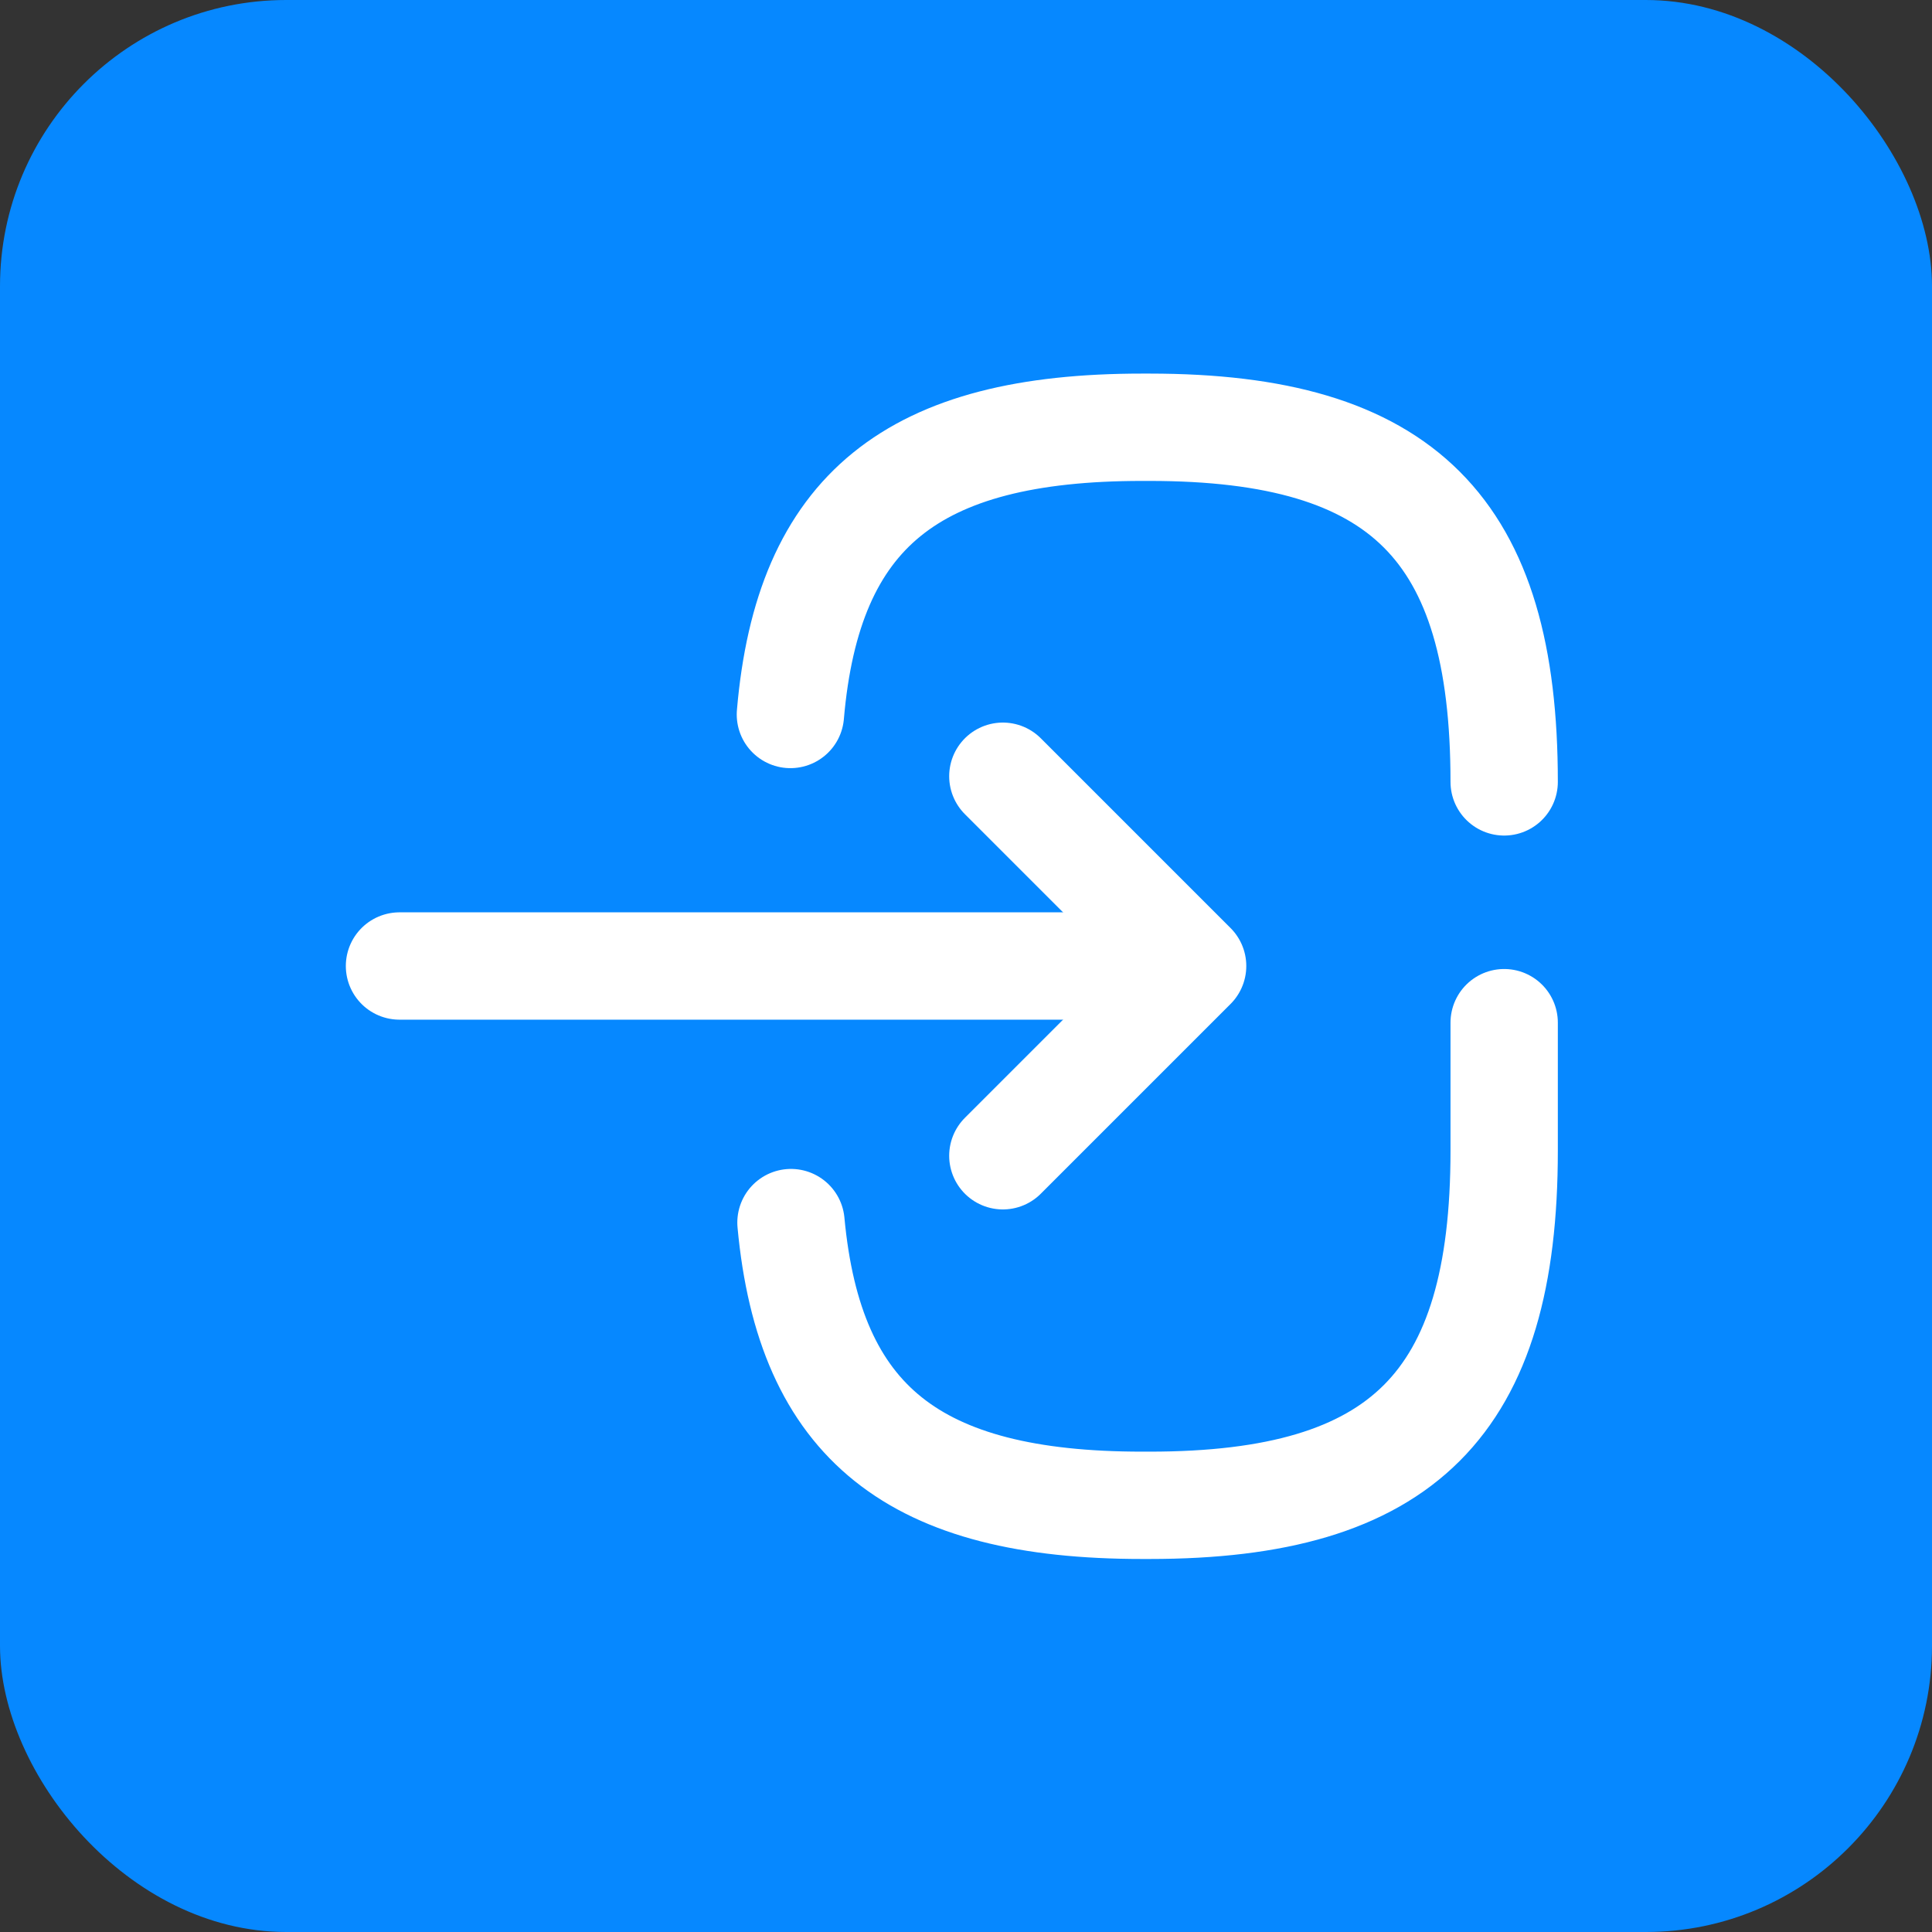
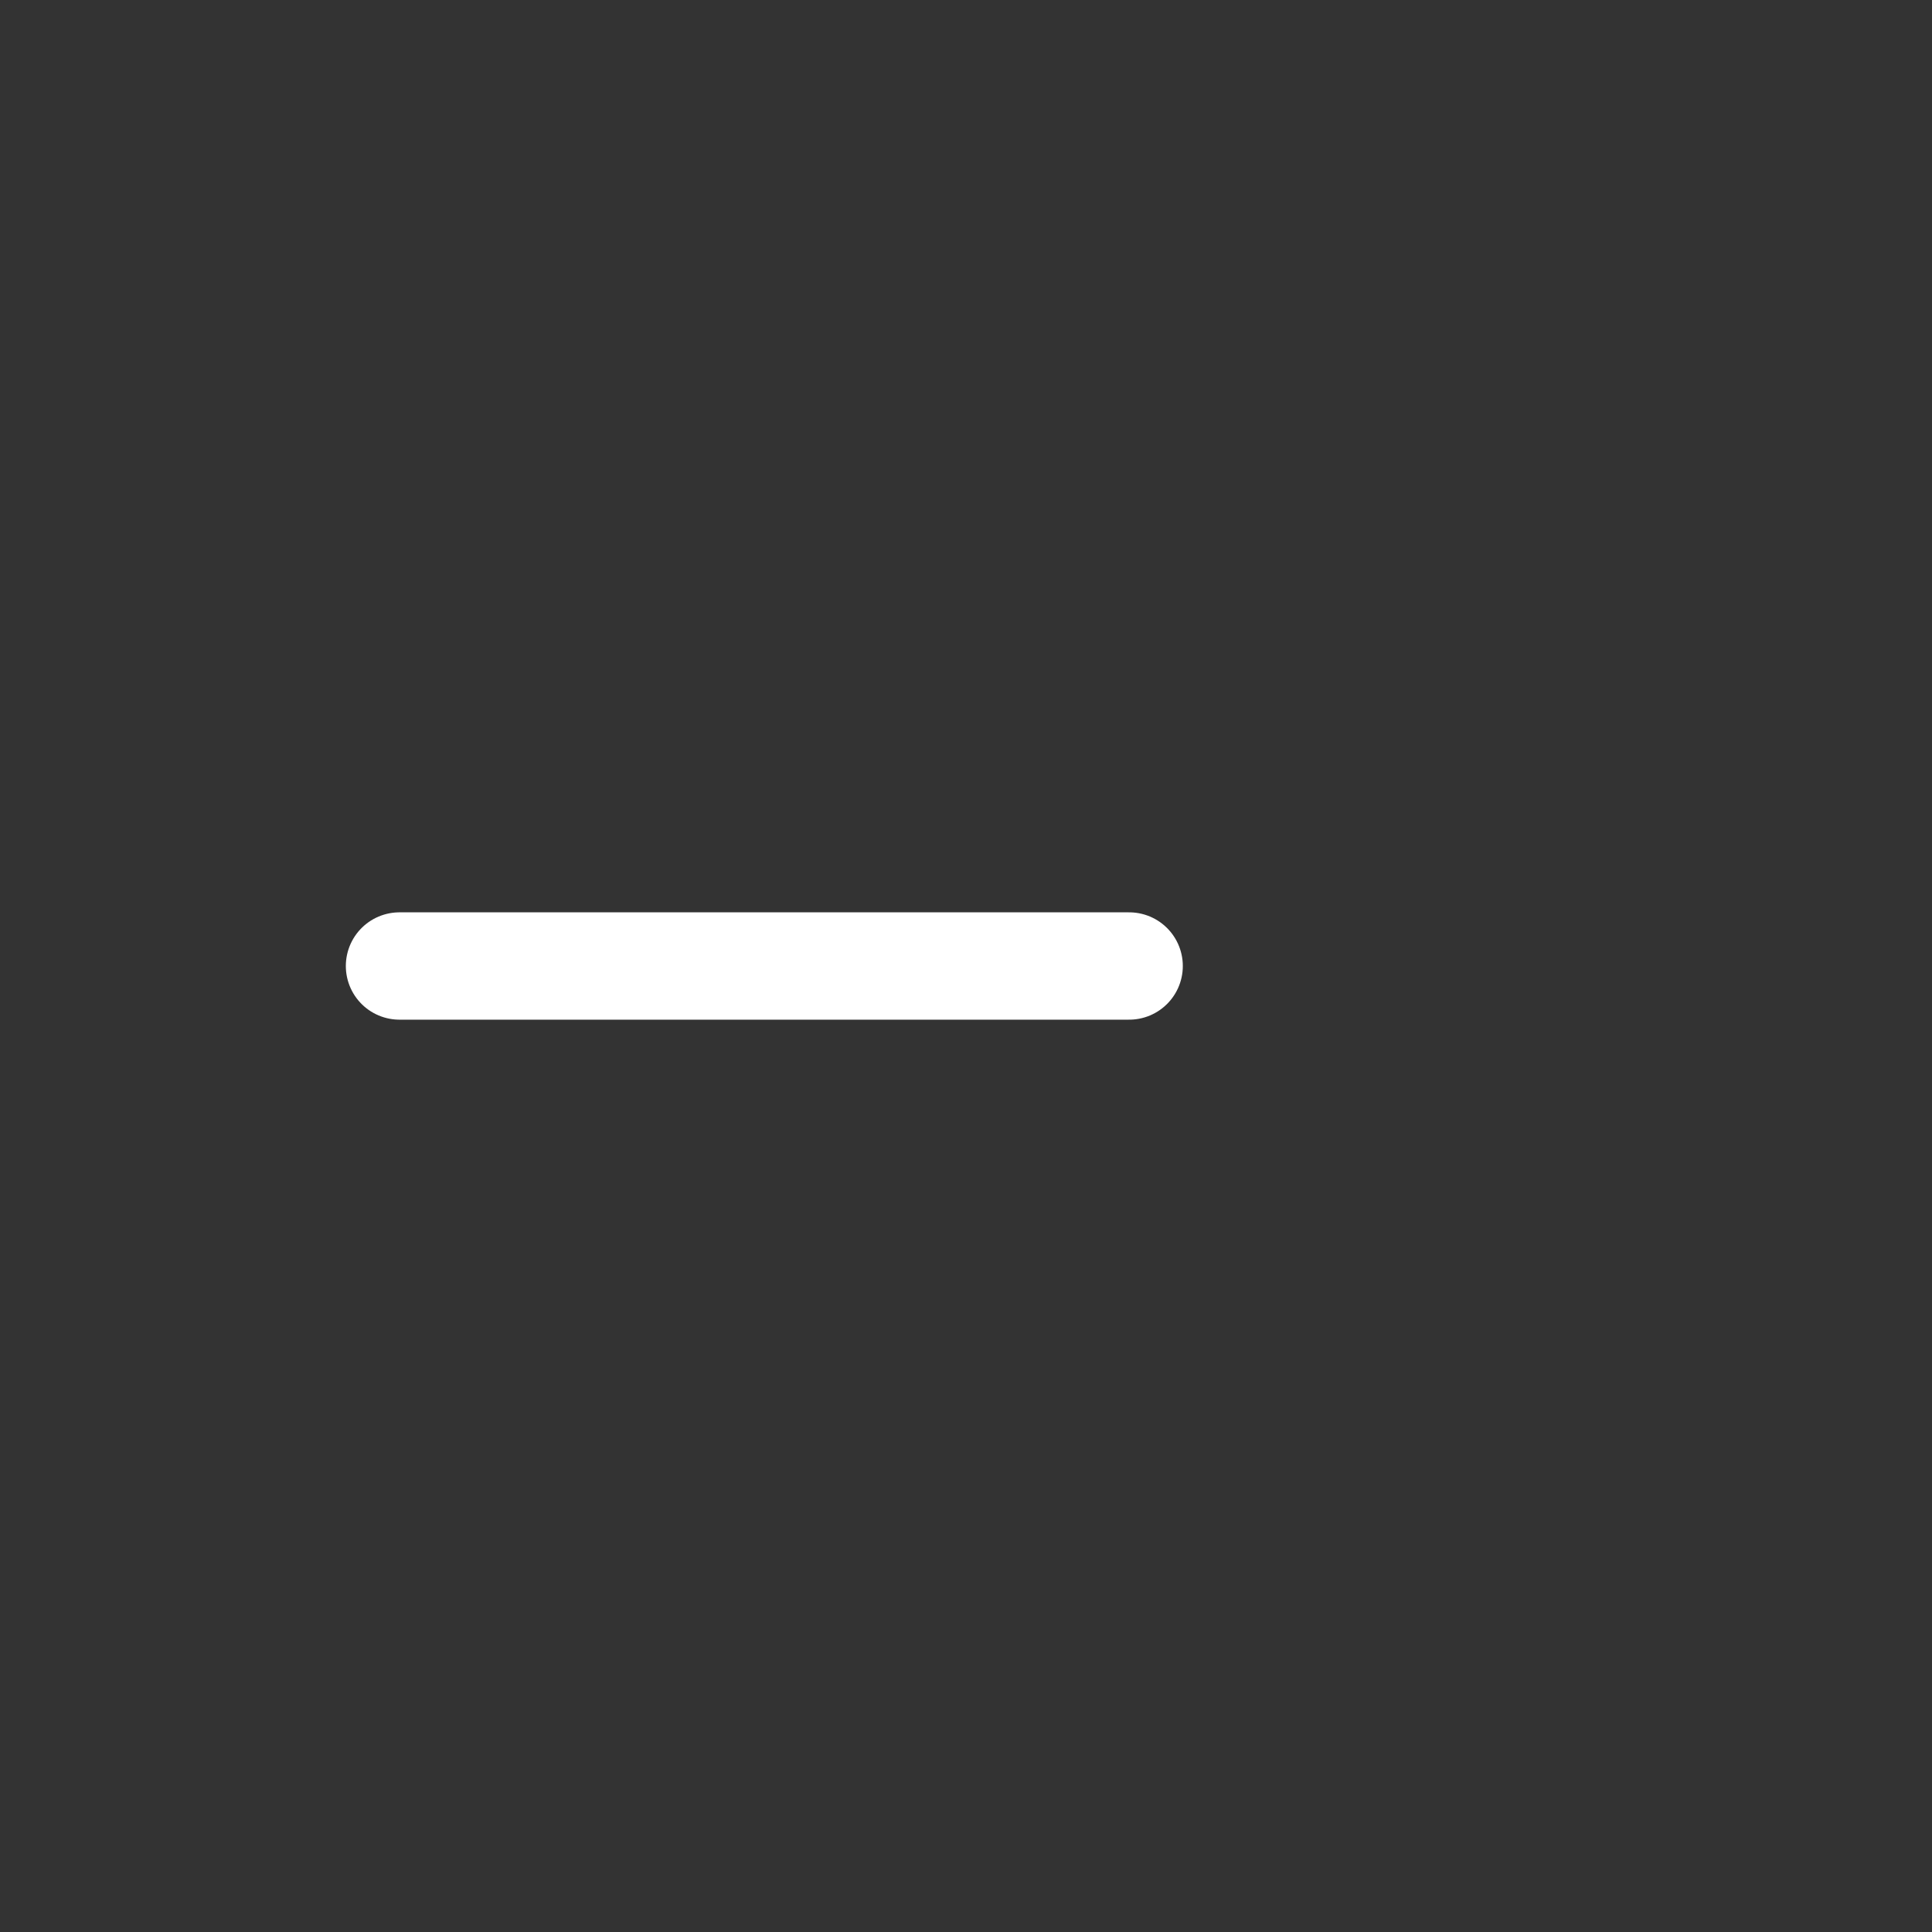
<svg xmlns="http://www.w3.org/2000/svg" width="27" height="27" viewBox="0 0 27 27" fill="none">
  <rect x="0" y="0" width="27" height="27" fill="#333333" stroke="none" />
-   <rect width="27" height="27" rx="4" fill="#0688FF" />
  <path d="M5.583 13.5H15.78" stroke="white" stroke-width="1.5" stroke-linecap="round" stroke-linejoin="round" />
-   <path d="M14.015 10.848L16.667 13.5L14.015 16.152" stroke="white" stroke-width="1.5" stroke-linecap="round" stroke-linejoin="round" />
-   <path d="M21.021 14.292V16.081C21.021 19.619 19.604 21.037 16.065 21.037H15.962C12.78 21.037 11.315 19.889 11.054 17.086" stroke="white" stroke-width="1.5" stroke-linecap="round" stroke-linejoin="round" />
-   <path d="M11.046 9.985C11.291 7.135 12.756 5.971 15.962 5.971H16.065C19.604 5.971 21.021 7.388 21.021 10.927" stroke="white" stroke-width="1.5" stroke-linecap="round" stroke-linejoin="round" />
</svg>